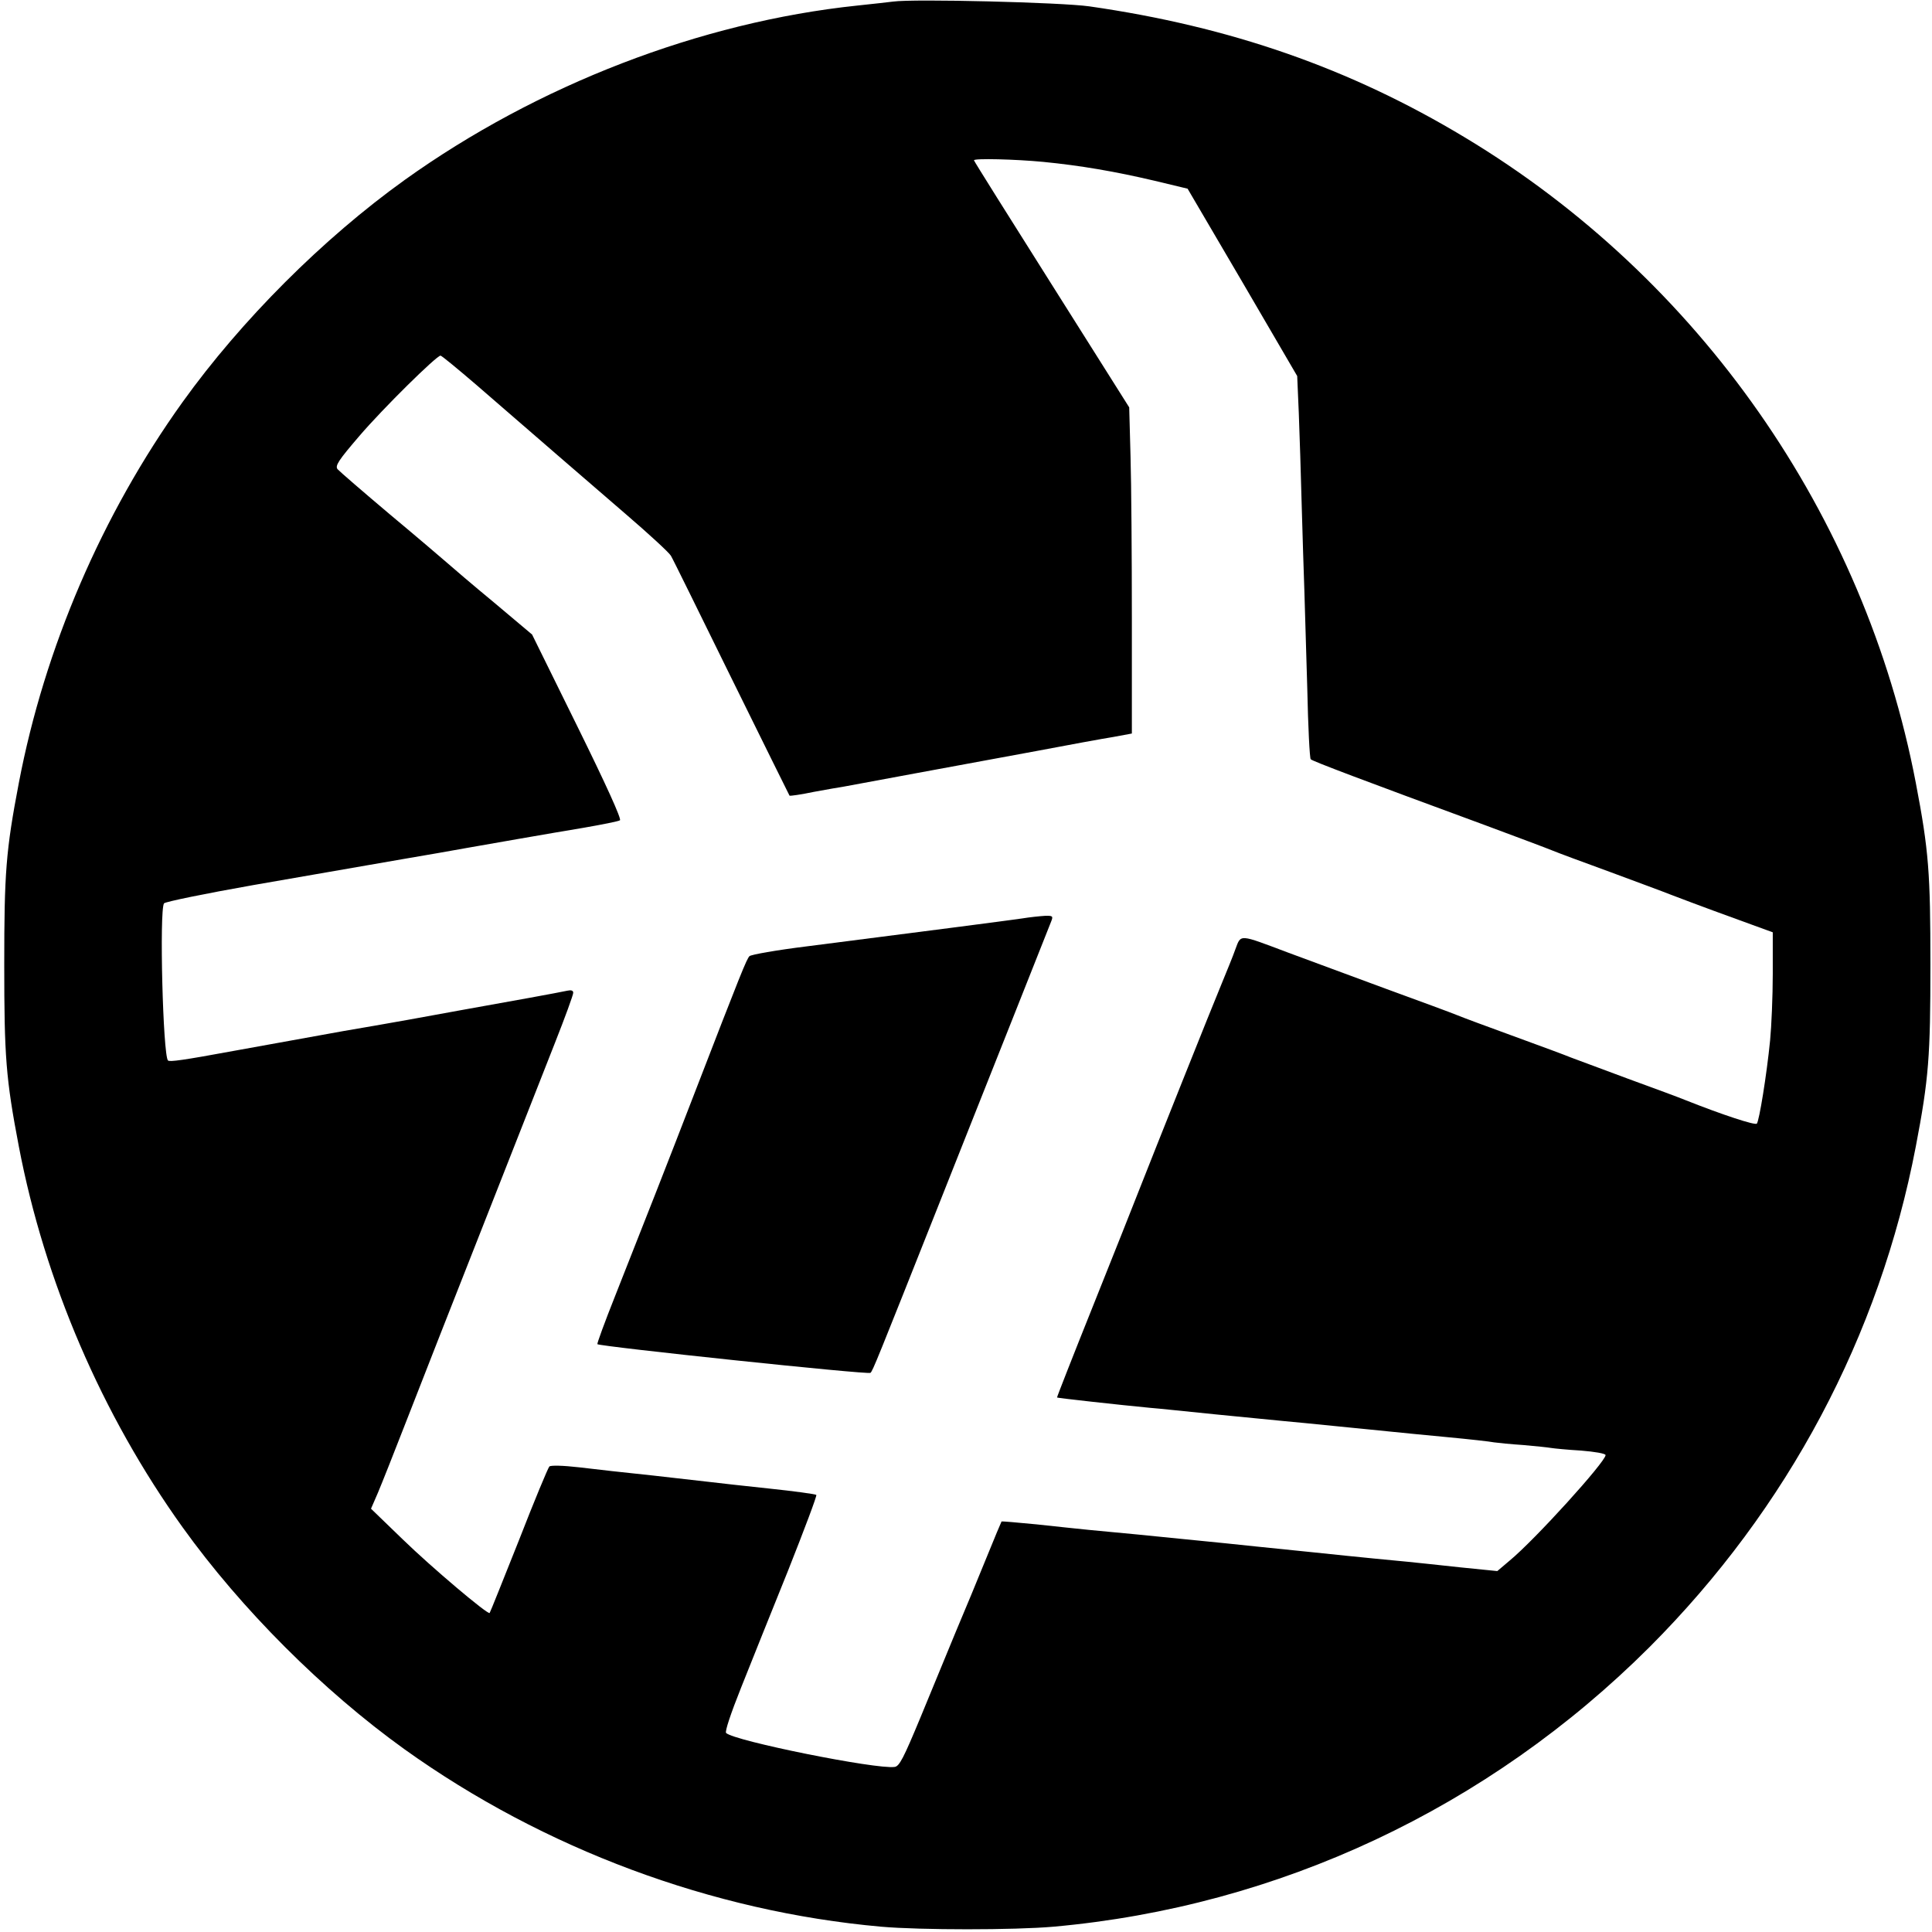
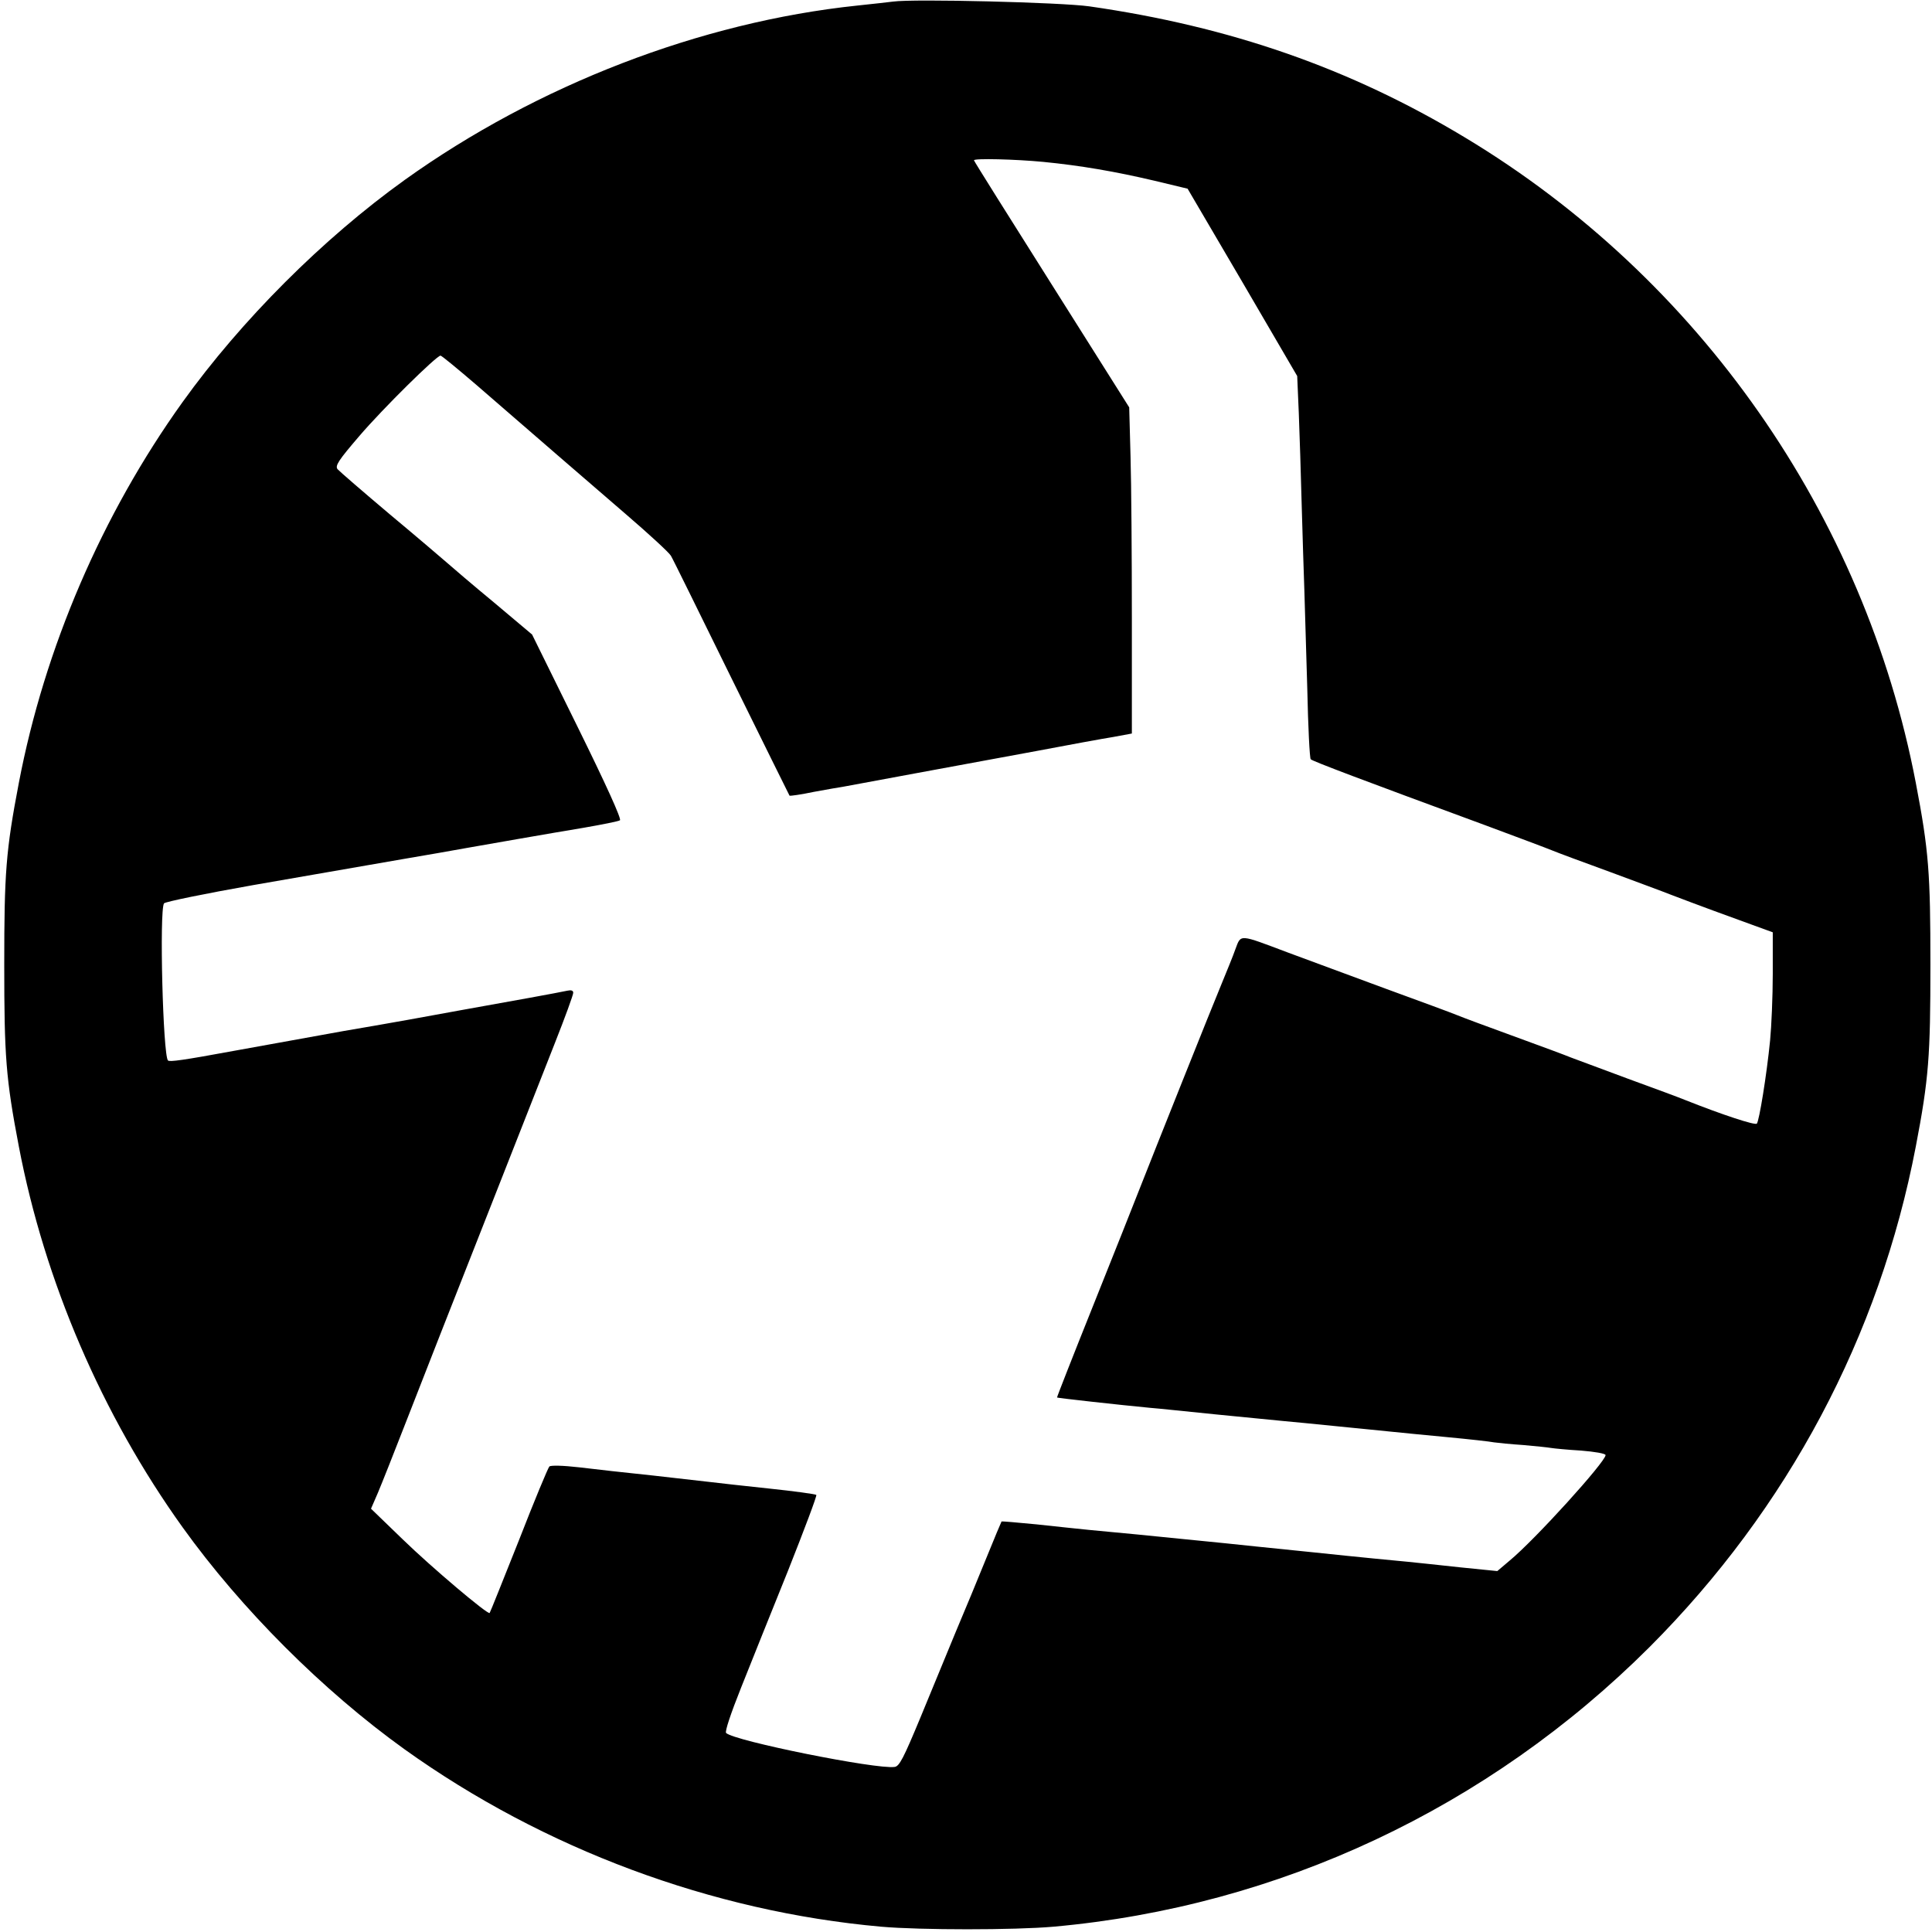
<svg xmlns="http://www.w3.org/2000/svg" version="1.0" width="728pt" height="728pt" viewBox="0 0 728 728" preserveAspectRatio="xMidYMid meet">
  <g transform="translate(0,728) scale(0.1,-0.1)" fill="#000000" stroke="none">
    <path d="M3365 7274 c-16 -2 -77 -9 -135 -15 -590 -62 -1205 -299 -1705 -657 -308 -221 -616 -529 -837 -837 -304 -424 -520 -927 -617 -1435 -49 -256 -55 -340 -55 -685 0 -345 6 -429 55 -685 97 -508 313 -1011 617 -1435 221 -308 529 -616 837 -837 524 -375 1157 -611 1795 -668 148 -13 502 -13 650 0 848 76 1638 447 2246 1054 521 522 866 1171 1003 1886 49 256 55 340 55 685 0 345 -6 429 -55 685 -193 1009 -816 1901 -1699 2432 -433 261 -885 418 -1415 494 -104 15 -663 29 -740 18z m566 -604 c142 -14 270 -36 419 -71 l125 -30 207 -353 206 -353 6 -139 c3 -77 8 -233 11 -349 3 -115 8 -259 10 -320 2 -60 7 -227 11 -370 3 -143 9 -263 13 -266 6 -7 194 -78 656 -248 121 -45 236 -88 255 -96 19 -8 116 -44 215 -80 99 -37 203 -75 230 -86 94 -36 230 -86 308 -114 l77 -28 0 -156 c0 -86 -5 -199 -10 -251 -13 -131 -41 -303 -50 -314 -7 -7 -129 33 -270 89 -19 8 -116 44 -215 80 -99 37 -196 73 -215 80 -19 8 -116 44 -215 80 -99 36 -196 72 -215 80 -19 8 -141 53 -270 100 -129 48 -293 108 -365 135 -189 71 -178 71 -200 13 -9 -26 -33 -84 -51 -128 -36 -86 -255 -635 -310 -775 -18 -47 -96 -242 -173 -435 -77 -192 -139 -350 -138 -351 2 -2 236 -28 352 -39 28 -2 140 -14 250 -25 110 -11 225 -22 255 -25 59 -5 322 -32 405 -40 28 -3 120 -12 205 -20 85 -8 166 -17 180 -20 14 -2 63 -7 109 -10 47 -4 94 -9 105 -11 12 -2 63 -7 114 -10 50 -4 92 -11 92 -17 0 -25 -266 -319 -362 -398 l-46 -39 -139 14 c-76 8 -165 18 -198 21 -33 3 -190 18 -350 35 -159 16 -312 32 -340 35 -256 26 -452 45 -510 50 -38 4 -128 13 -199 21 -72 7 -131 12 -132 11 -1 -1 -27 -63 -57 -137 -30 -74 -82 -200 -116 -280 -33 -80 -93 -226 -134 -325 -62 -149 -78 -181 -96 -183 -68 -10 -605 98 -635 128 -5 5 17 72 57 172 36 90 115 288 177 441 61 154 109 281 106 284 -3 3 -83 14 -178 24 -95 10 -193 21 -217 24 -24 3 -123 14 -220 25 -97 10 -222 24 -279 31 -61 7 -107 8 -112 3 -5 -5 -57 -130 -115 -279 -59 -148 -108 -271 -110 -273 -7 -7 -219 172 -328 278 l-119 115 26 60 c14 33 64 159 111 280 80 206 139 355 320 815 40 102 94 239 120 305 26 66 78 199 116 295 38 96 69 181 69 189 0 9 -8 11 -22 8 -13 -3 -77 -15 -143 -27 -66 -12 -178 -32 -250 -45 -107 -20 -296 -54 -450 -80 -27 -5 -132 -24 -415 -75 -190 -35 -241 -42 -247 -36 -19 19 -33 565 -15 592 4 6 156 37 337 69 412 72 532 92 570 99 54 9 209 36 235 41 51 9 319 56 440 76 69 12 130 24 136 28 7 4 -53 136 -160 353 l-171 347 -145 122 c-80 66 -158 133 -175 148 -16 14 -113 97 -215 182 -102 86 -191 163 -198 171 -10 13 3 33 82 125 89 104 291 303 306 303 4 0 66 -51 137 -112 206 -179 395 -342 563 -487 85 -73 161 -143 168 -155 7 -11 109 -219 228 -461 119 -242 218 -441 219 -443 2 -2 43 4 91 14 49 9 100 18 114 20 32 6 442 82 725 134 121 23 252 47 290 53 l70 13 0 429 c0 237 -2 513 -5 615 l-5 185 -292 463 c-161 255 -293 465 -293 468 0 8 157 4 261 -6z" />
-     <path d="M3850 3819 c-54 -8 -395 -52 -810 -105 -113 -14 -210 -31 -216 -37 -11 -12 -30 -58 -208 -519 -101 -262 -183 -470 -298 -761 -39 -98 -69 -180 -67 -182 10 -9 1022 -116 1029 -108 9 8 22 41 265 653 75 190 198 498 272 685 74 187 139 350 144 363 8 20 6 22 -24 21 -17 -1 -57 -5 -87 -10z" />
  </g>
</svg>